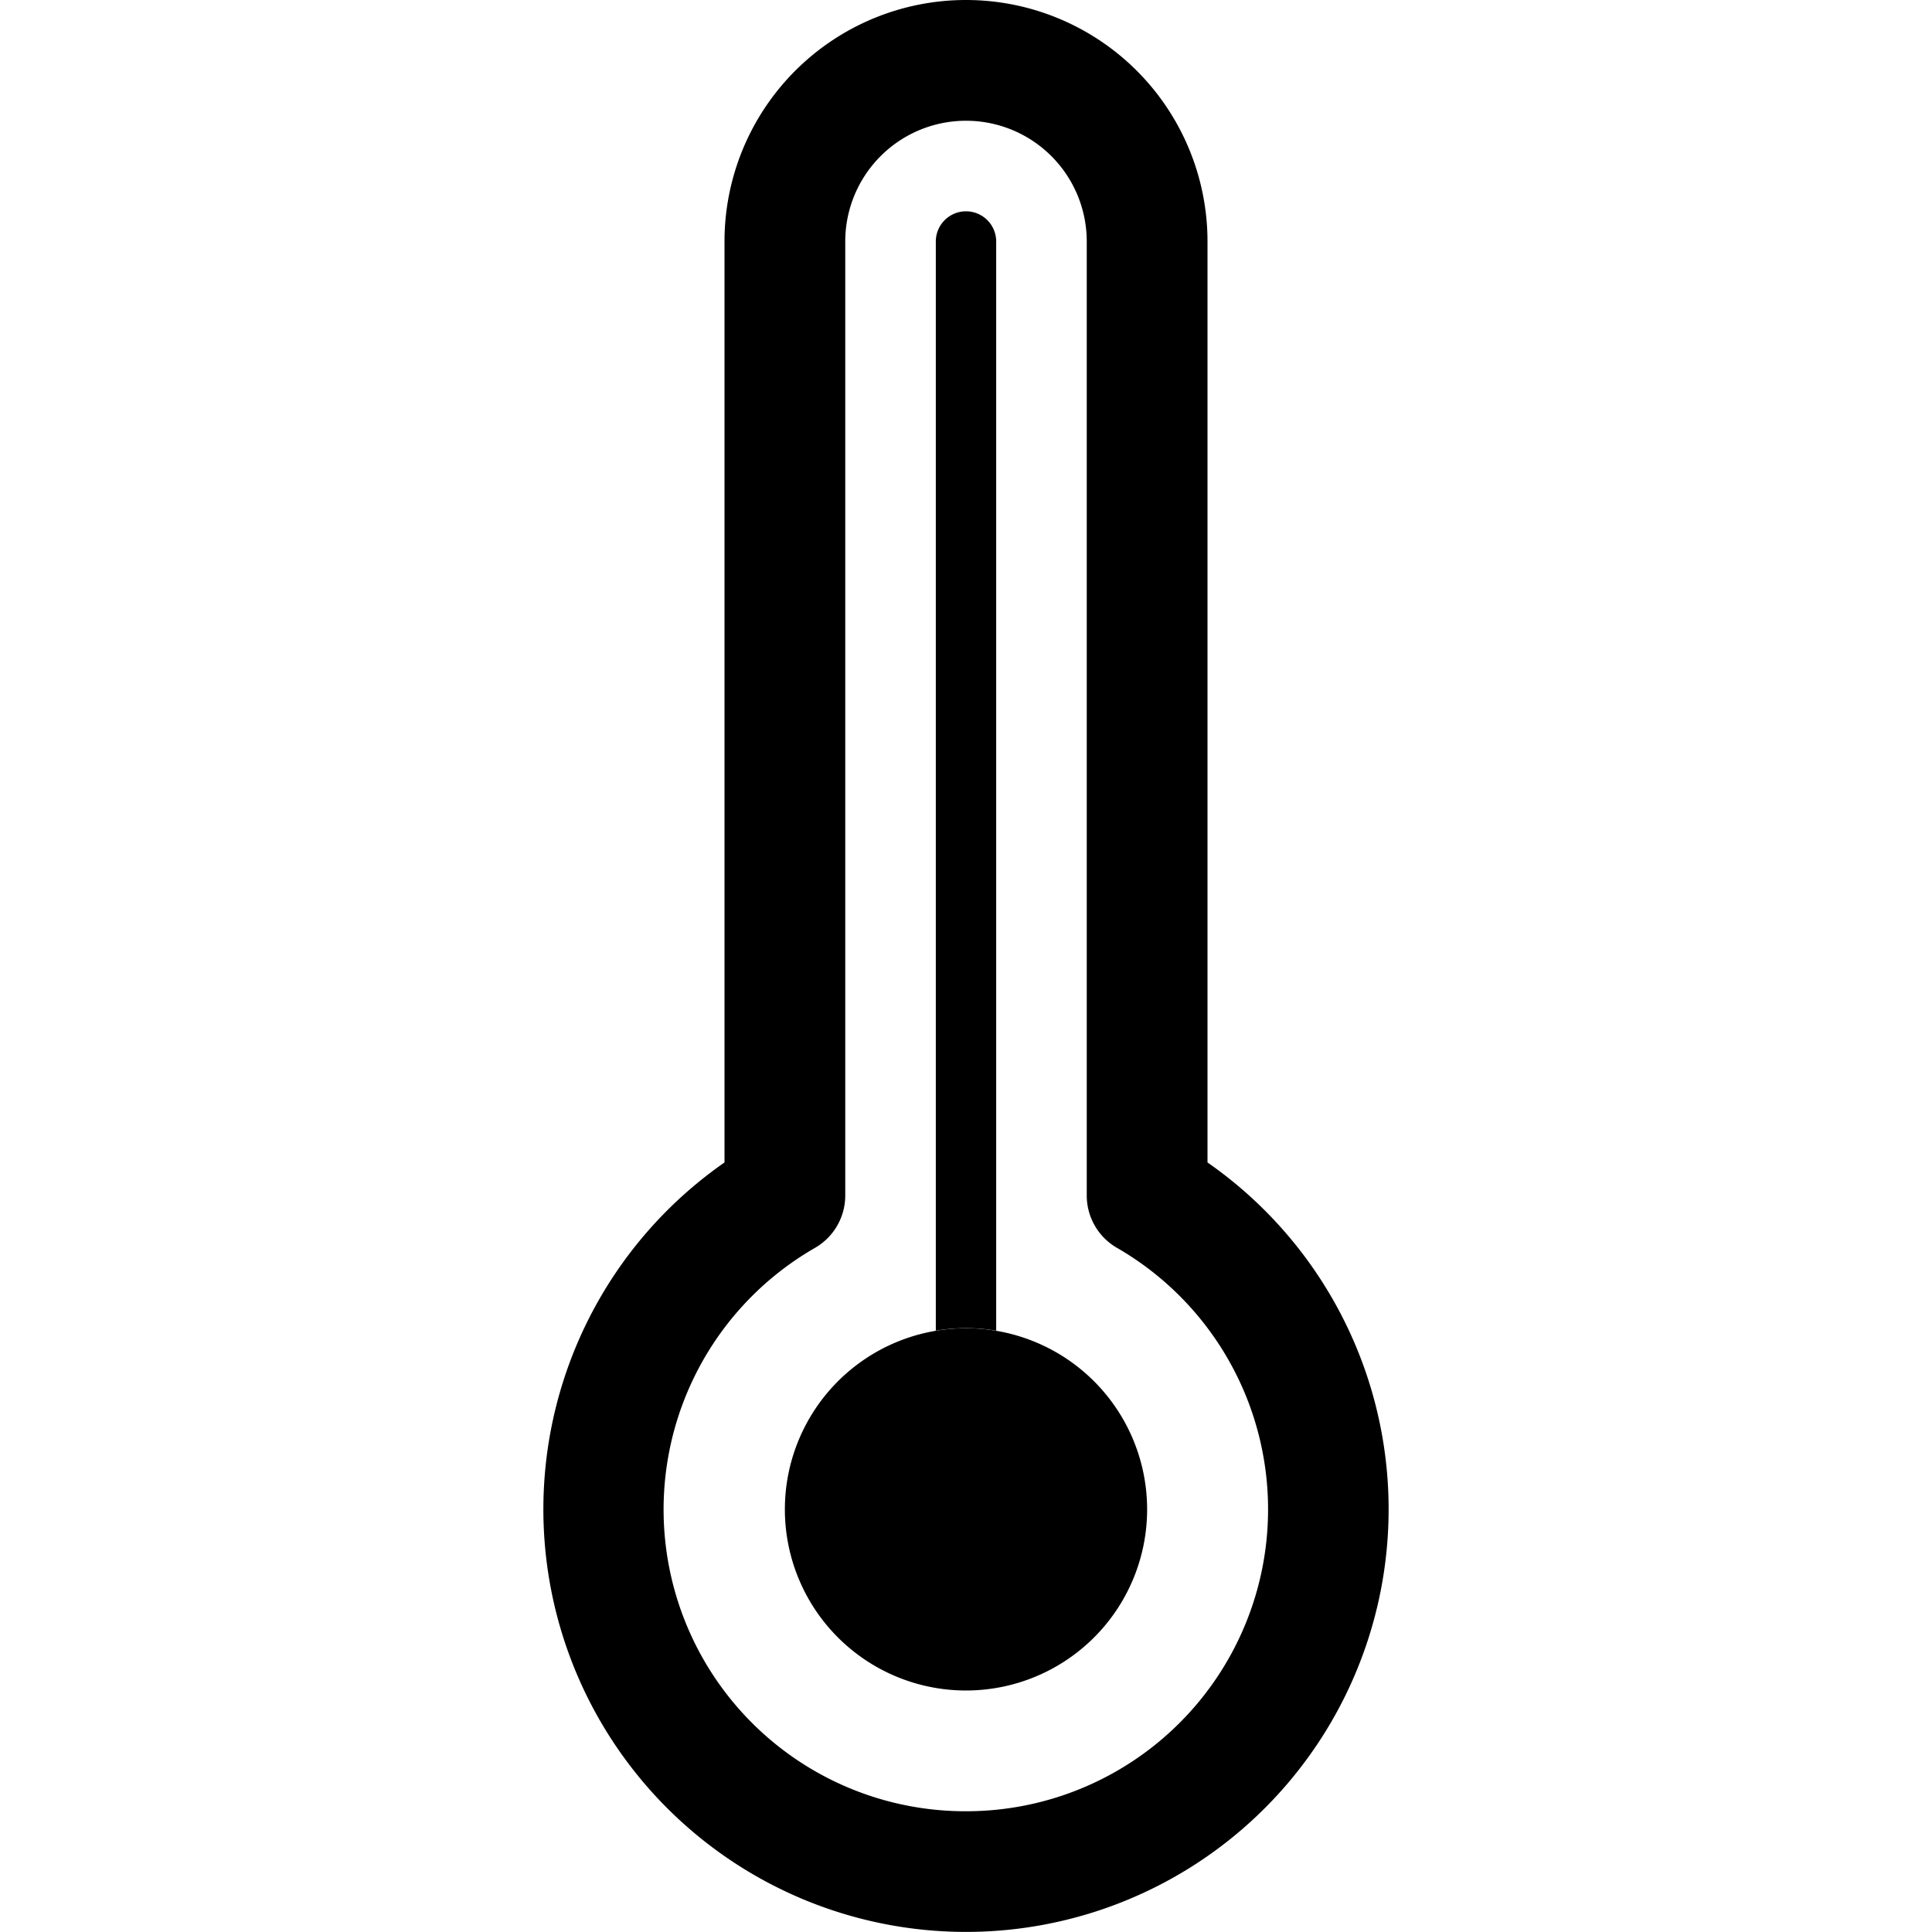
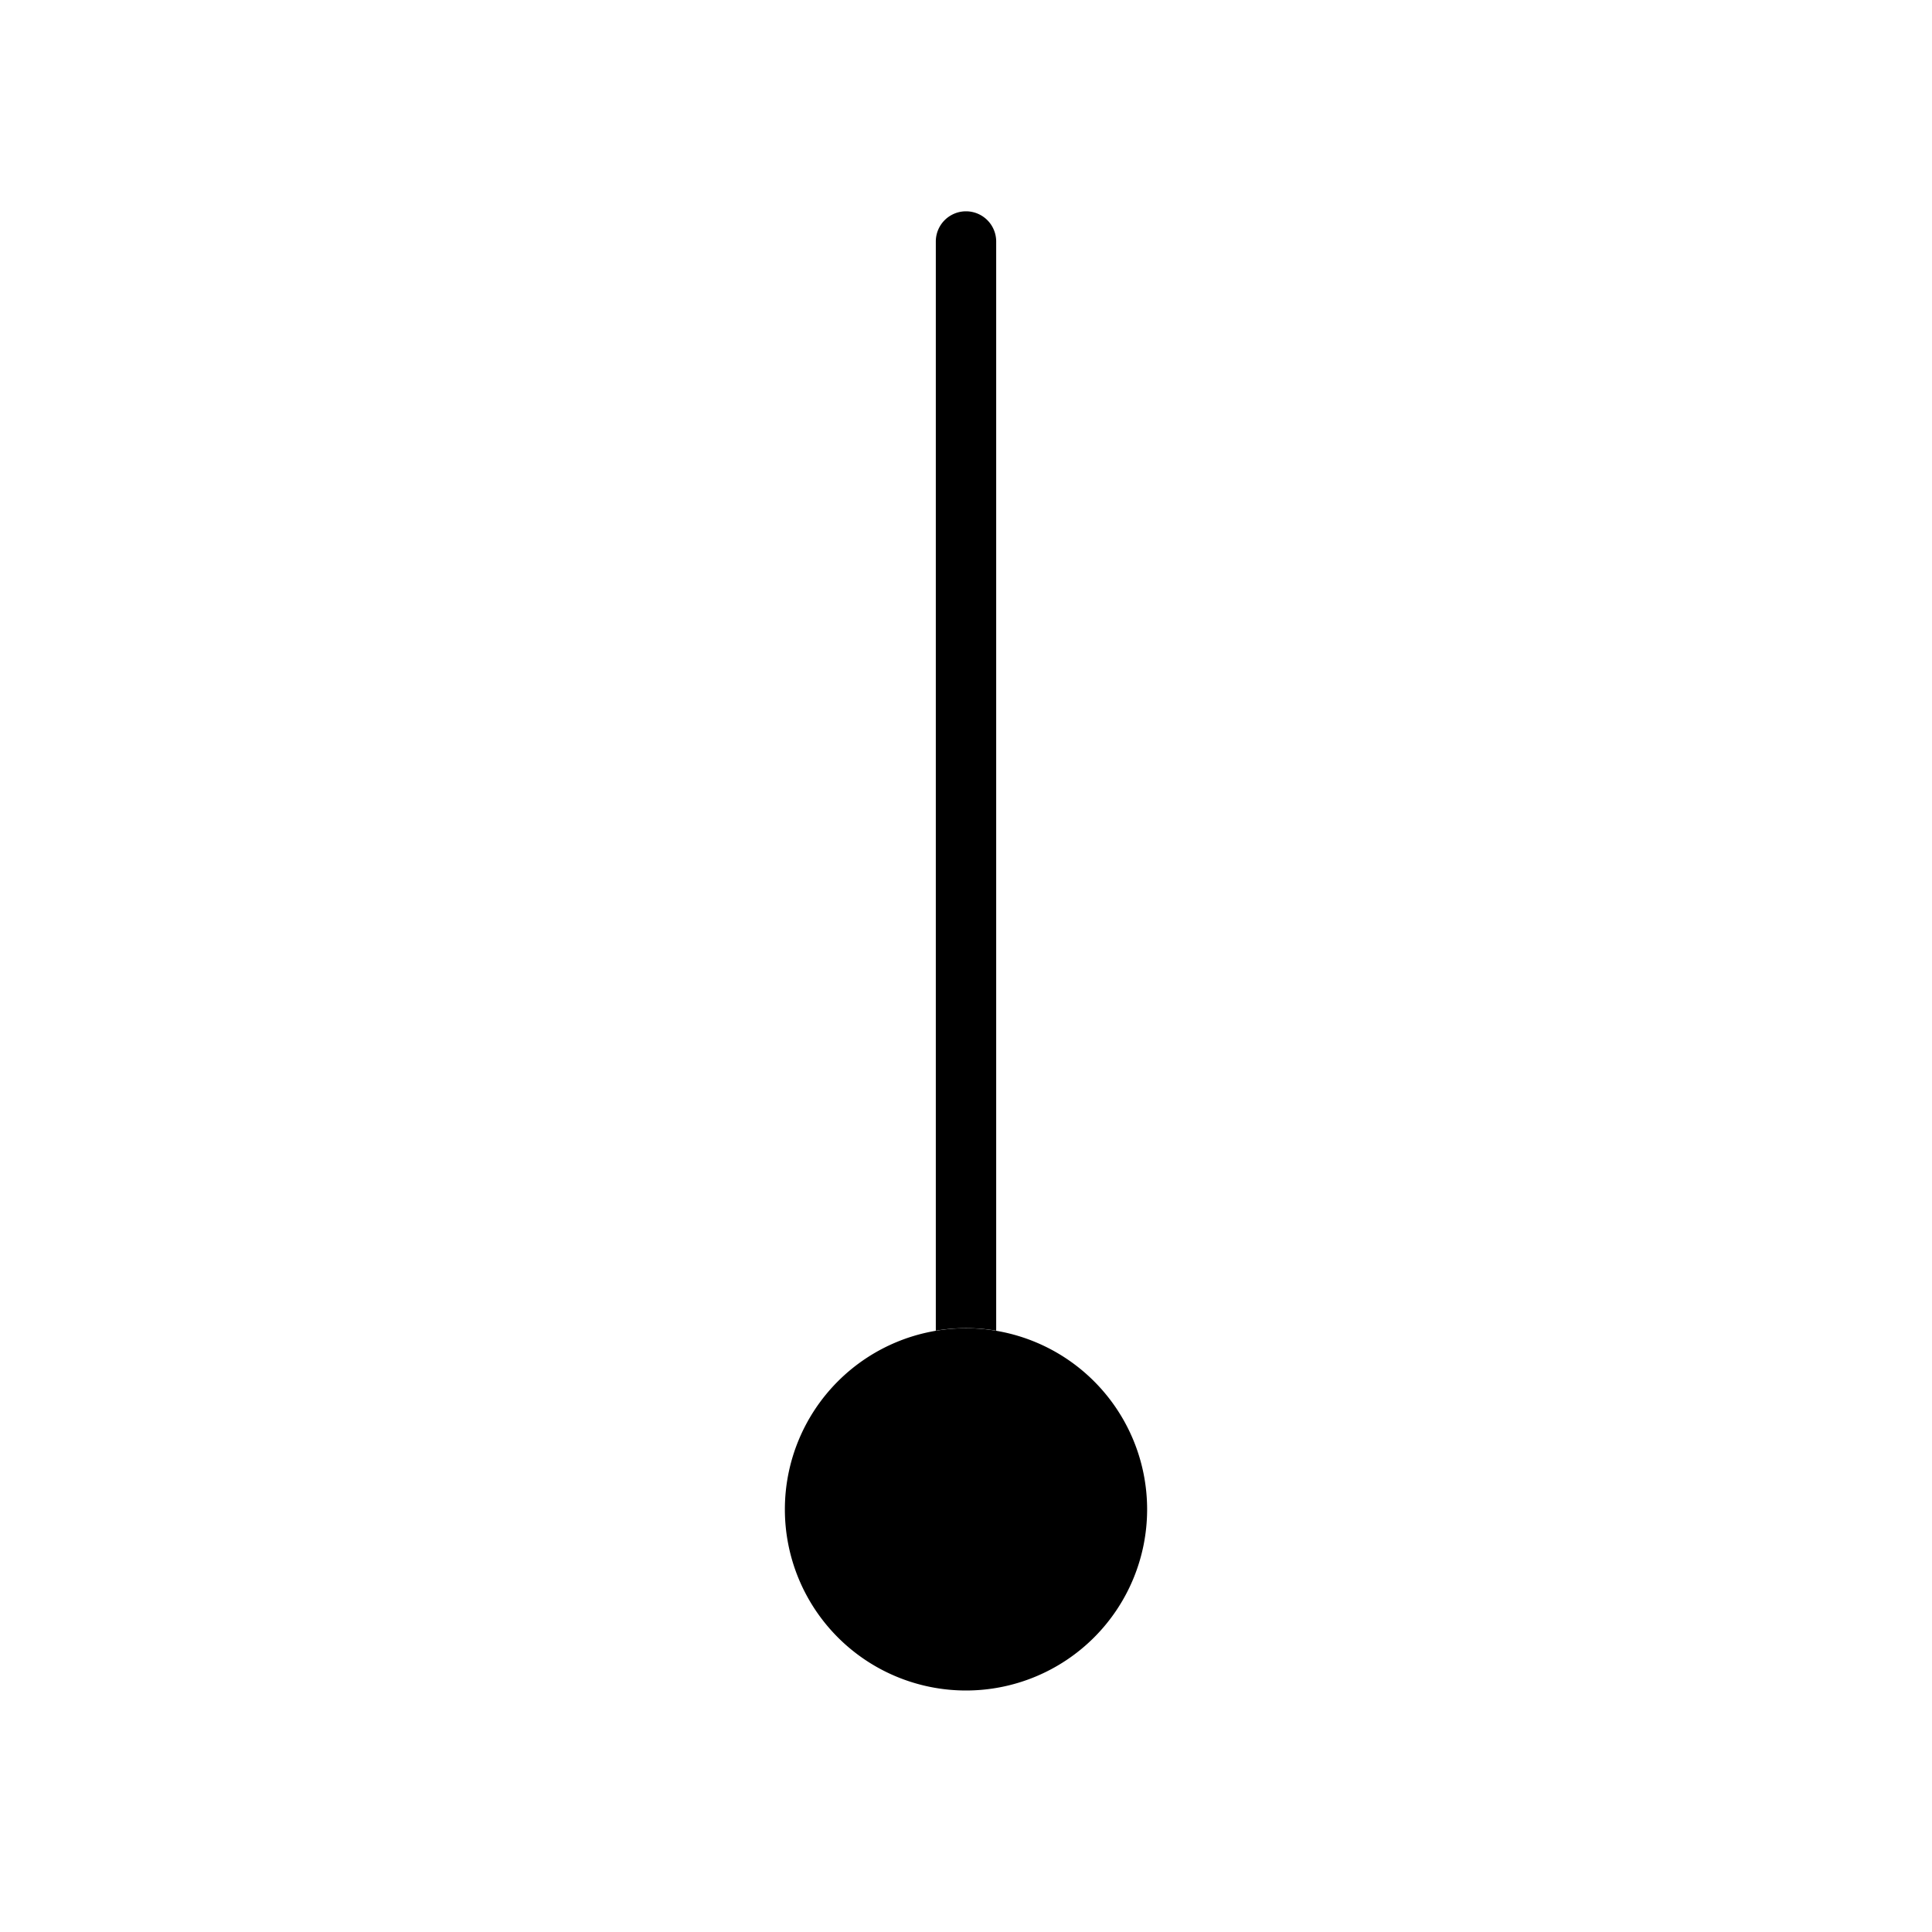
<svg xmlns="http://www.w3.org/2000/svg" width="1em" height="1em" viewBox="0 0 16 16" class="bi bi-thermometer-half" fill="currentColor">
-   <path fill-rule="evenodd" d="M6 2a2 2 0 1 1 4 0v7.627a3.5 3.5 0 1 1-4 0V2zm2-1a1 1 0 0 0-1 1v7.901a.5.5 0 0 1-.25.433A2.499 2.499 0 0 0 8 15a2.5 2.5 0 0 0 1.25-4.666.5.5 0 0 1-.25-.433V2a1 1 0 0 0-1-1z" />
  <path d="M8.25 2a.25.25 0 0 0-.5 0v9.02a1.514 1.514 0 0 1 .5 0V2z" />
  <path d="M9.5 12.5a1.5 1.5 0 1 1-3 0 1.5 1.5 0 0 1 3 0z" />
</svg>